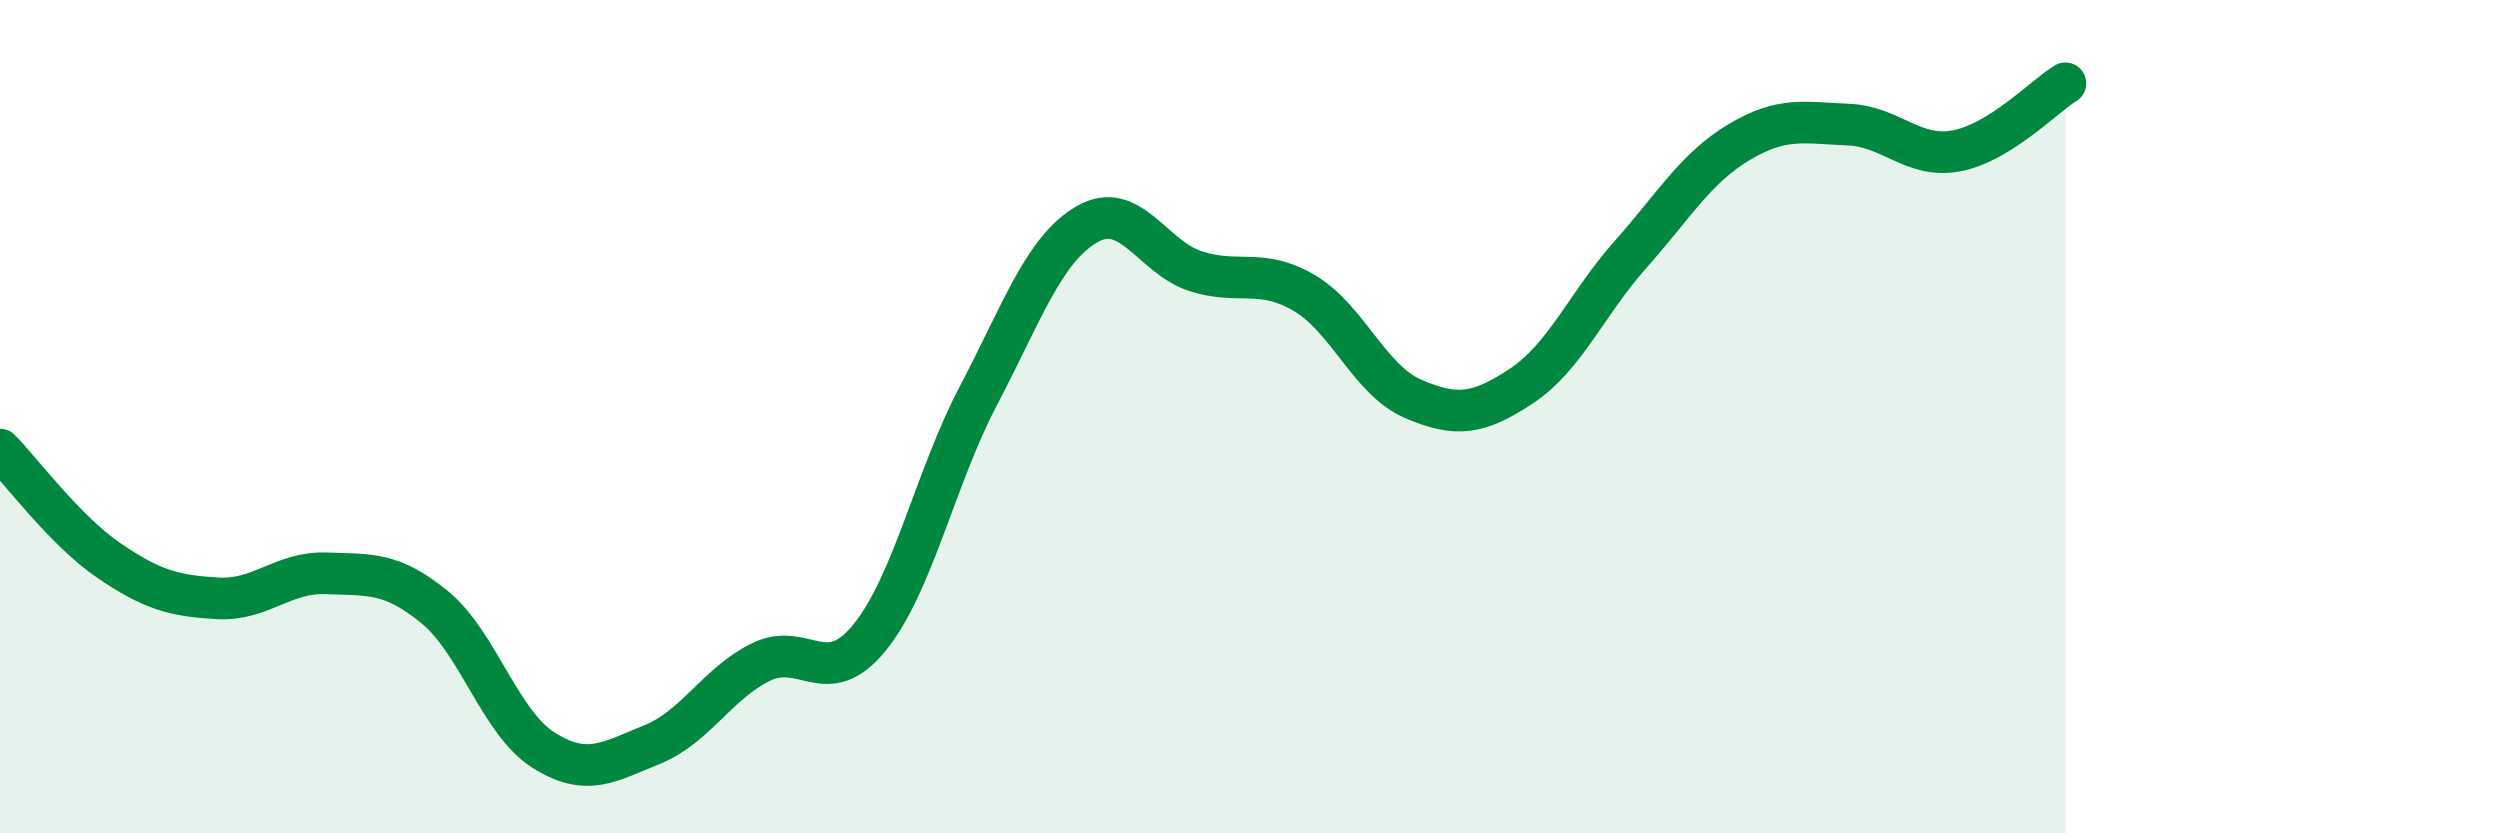
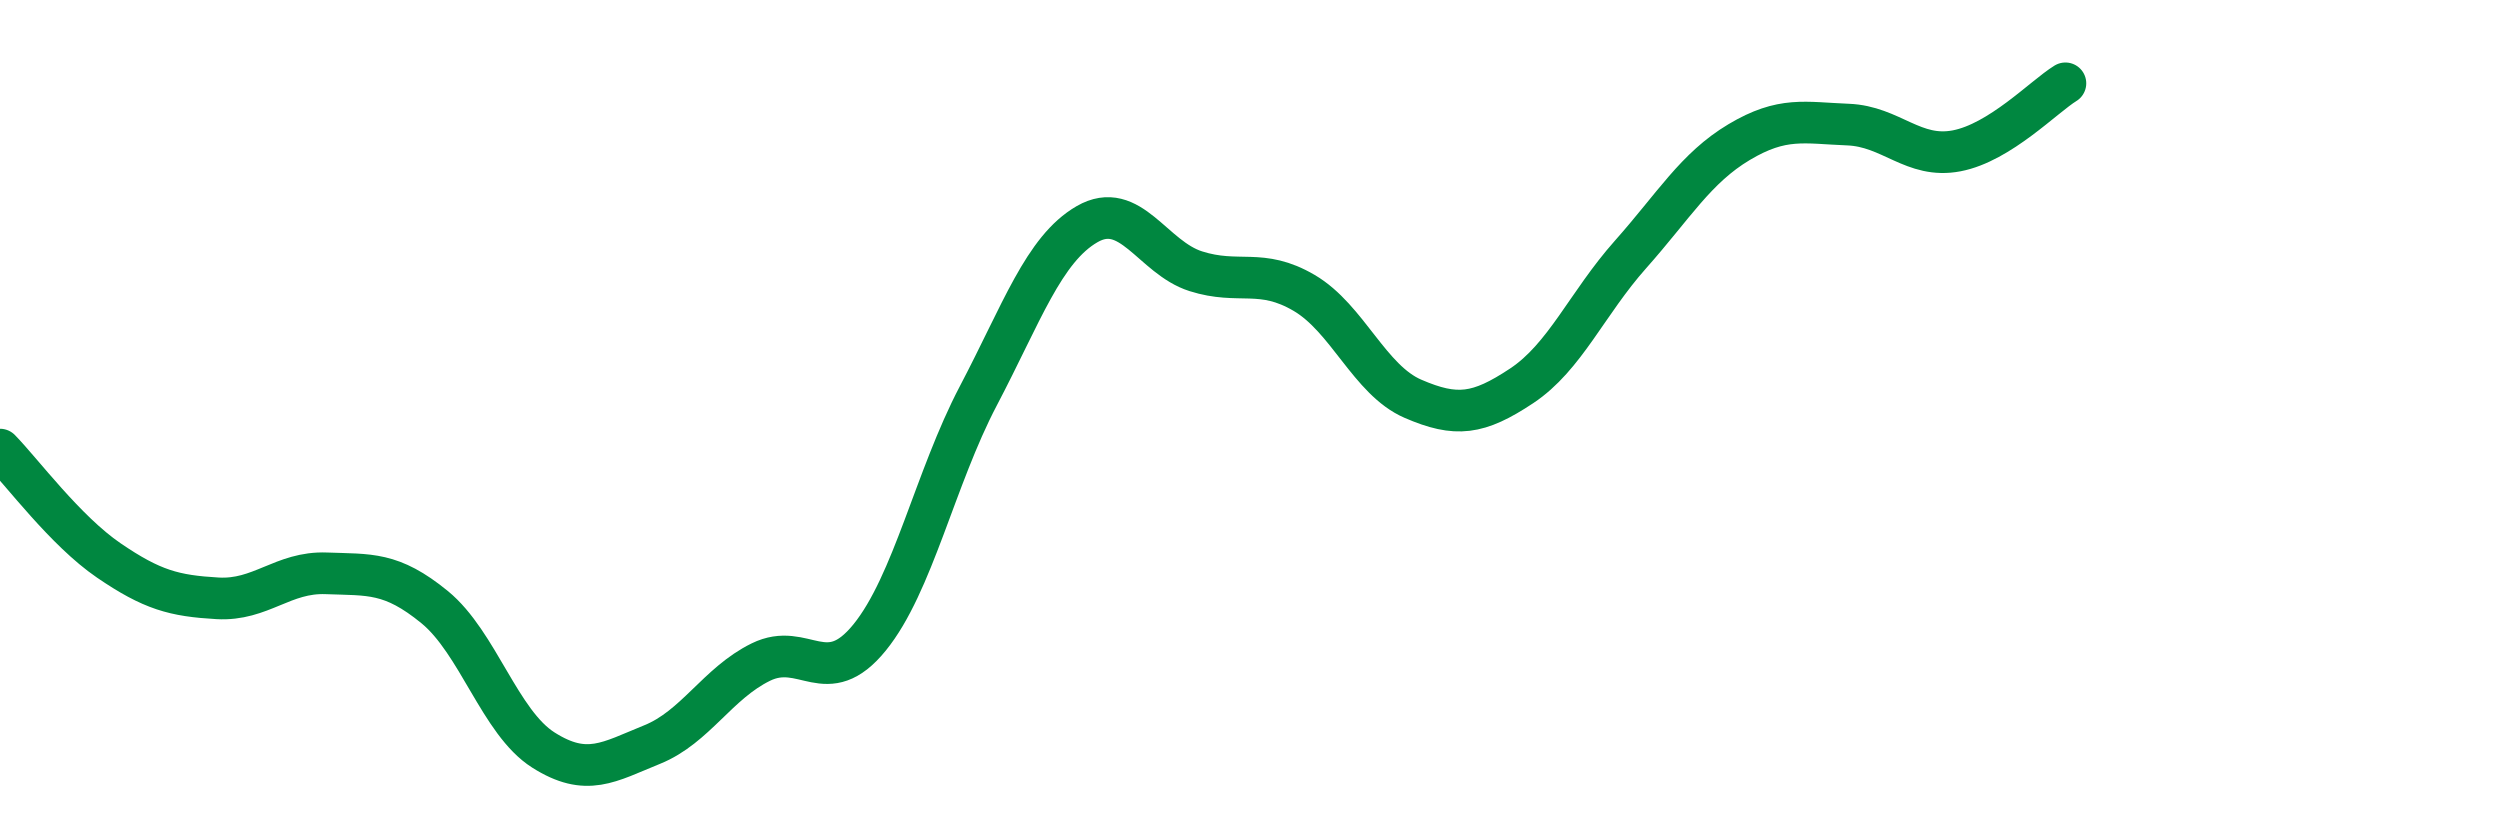
<svg xmlns="http://www.w3.org/2000/svg" width="60" height="20" viewBox="0 0 60 20">
-   <path d="M 0,10.79 C 0.52,11.32 1.57,12.74 2.61,13.45 C 3.65,14.16 4.18,14.3 5.22,14.36 C 6.26,14.42 6.79,13.72 7.83,13.76 C 8.87,13.8 9.39,13.72 10.43,14.57 C 11.47,15.42 12,17.34 13.04,18 C 14.08,18.66 14.61,18.29 15.65,17.87 C 16.69,17.45 17.22,16.4 18.26,15.89 C 19.3,15.38 19.83,16.58 20.87,15.3 C 21.91,14.02 22.44,11.48 23.48,9.5 C 24.52,7.52 25.05,5.98 26.09,5.38 C 27.13,4.78 27.66,6.18 28.7,6.51 C 29.74,6.84 30.26,6.42 31.3,7.03 C 32.34,7.64 32.87,9.12 33.91,9.57 C 34.95,10.02 35.48,9.95 36.52,9.26 C 37.56,8.57 38.09,7.28 39.13,6.11 C 40.17,4.94 40.7,4.03 41.74,3.41 C 42.78,2.79 43.31,2.95 44.35,2.99 C 45.39,3.03 45.92,3.82 46.96,3.62 C 48,3.42 49.05,2.32 49.57,2L49.57 20L0 20Z" fill="#008740" opacity="0.1" stroke-linecap="round" stroke-linejoin="round" />
  <path d="M 0,10.79 C 0.52,11.32 1.57,12.74 2.61,13.45 C 3.65,14.16 4.18,14.3 5.22,14.36 C 6.26,14.42 6.79,13.72 7.83,13.76 C 8.87,13.8 9.39,13.72 10.43,14.57 C 11.47,15.42 12,17.34 13.04,18 C 14.08,18.66 14.61,18.29 15.65,17.87 C 16.69,17.45 17.22,16.4 18.26,15.89 C 19.3,15.38 19.83,16.58 20.87,15.3 C 21.91,14.02 22.44,11.48 23.48,9.5 C 24.52,7.52 25.05,5.98 26.09,5.38 C 27.13,4.78 27.66,6.18 28.7,6.51 C 29.74,6.84 30.26,6.42 31.3,7.03 C 32.34,7.64 32.87,9.12 33.91,9.57 C 34.95,10.02 35.48,9.95 36.52,9.26 C 37.56,8.57 38.09,7.28 39.13,6.11 C 40.17,4.94 40.7,4.03 41.74,3.41 C 42.78,2.79 43.31,2.95 44.35,2.99 C 45.39,3.03 45.92,3.82 46.96,3.62 C 48,3.42 49.05,2.32 49.57,2" stroke="#008740" stroke-width="1" fill="none" stroke-linecap="round" stroke-linejoin="round" />
</svg>